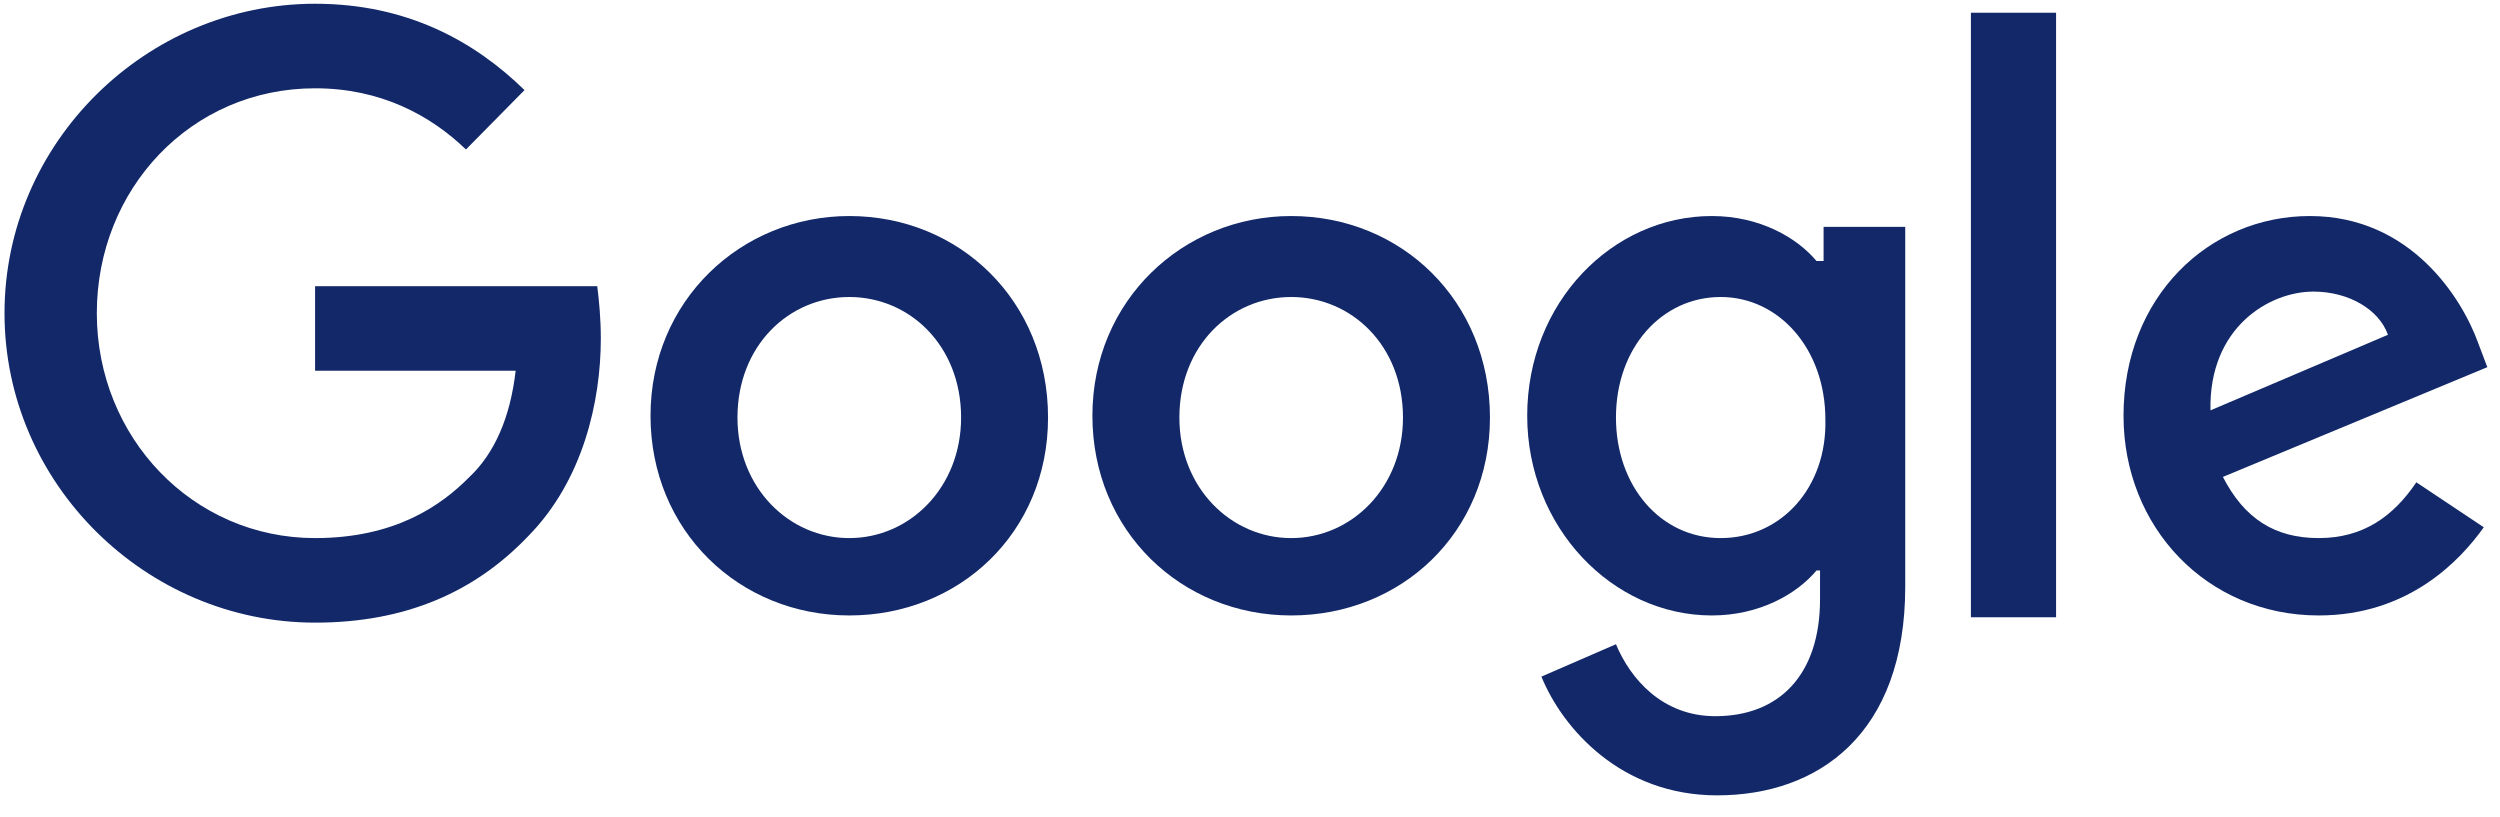
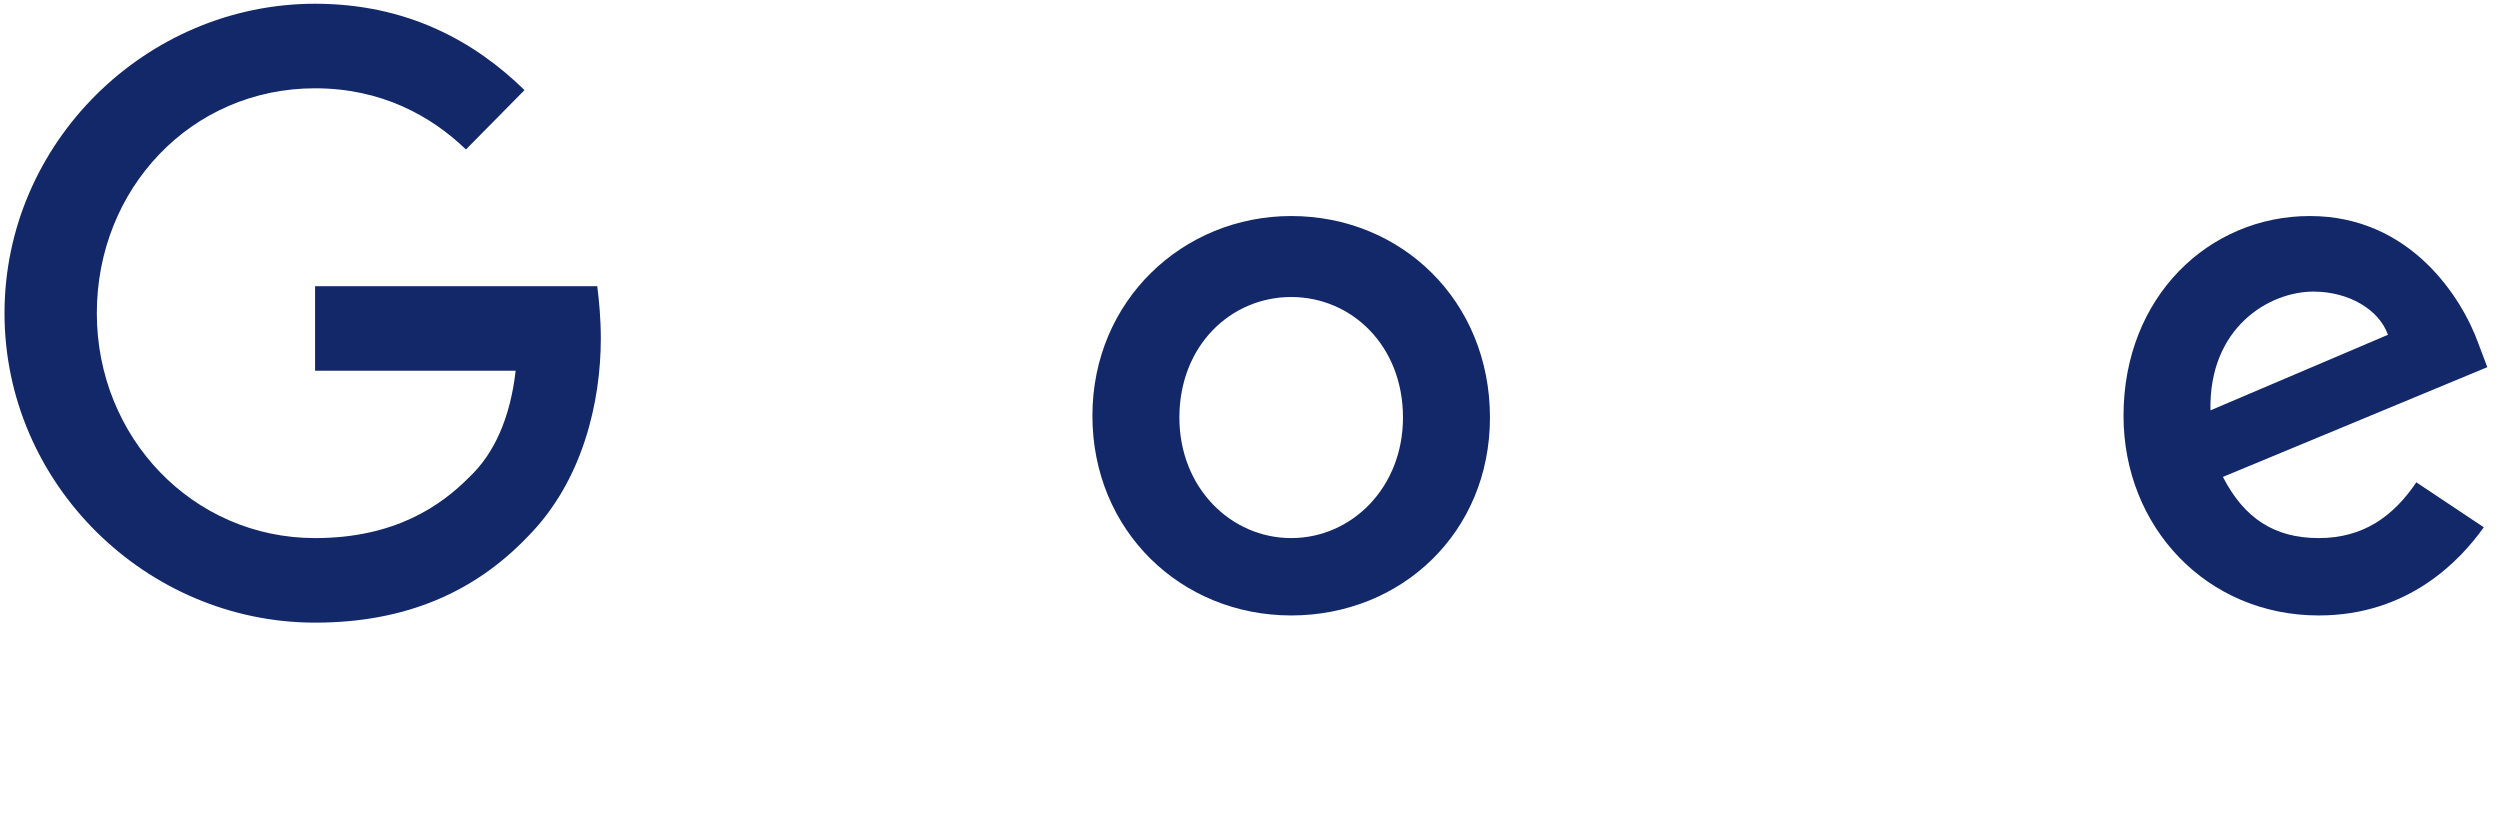
<svg xmlns="http://www.w3.org/2000/svg" width="300" height="98" viewBox="0 0 104 34" fill="none">
  <path d="M13.077 11.915V15.436H21.427C21.205 17.383 20.54 18.881 19.506 19.855C18.323 21.054 16.402 22.402 13.077 22.402C7.979 22.402 3.99 18.207 3.99 13.039C3.99 7.871 7.905 3.676 13.077 3.676C15.811 3.676 17.88 4.8 19.358 6.223L21.796 3.751C19.727 1.729 16.919 0.156 13.077 0.156C6.058 0.156 0.147 5.923 0.147 13.039C0.147 20.155 6.058 25.922 13.077 25.922C16.846 25.922 19.727 24.649 21.944 22.327C24.234 20.005 24.973 16.709 24.973 14.088C24.973 13.264 24.899 12.515 24.825 11.915H13.077Z" fill="#122869" />
-   <path d="M35.317 8.994C30.81 8.994 27.042 12.515 27.042 17.308C27.042 22.102 30.736 25.623 35.317 25.623C39.898 25.623 43.592 22.177 43.592 17.383C43.592 12.515 39.898 8.994 35.317 8.994ZM35.317 22.402C32.805 22.402 30.662 20.305 30.662 17.383C30.662 14.387 32.805 12.365 35.317 12.365C37.829 12.365 39.972 14.387 39.972 17.383C39.972 20.305 37.829 22.402 35.317 22.402Z" fill="#122869" />
-   <path d="M75.732 10.867H75.585C74.772 9.893 73.22 8.994 71.225 8.994C67.088 8.994 63.541 12.59 63.541 17.308C63.541 21.952 67.088 25.623 71.225 25.623C73.22 25.623 74.772 24.724 75.585 23.75H75.732V24.949C75.732 28.095 74.033 29.817 71.373 29.817C69.157 29.817 67.827 28.244 67.236 26.821L64.132 28.169C65.019 30.342 67.457 33.113 71.447 33.113C75.659 33.113 79.279 30.566 79.279 24.424V9.444H75.88V10.867H75.732ZM71.595 22.402C69.083 22.402 67.236 20.23 67.236 17.383C67.236 14.462 69.157 12.365 71.595 12.365C74.033 12.365 75.954 14.537 75.954 17.458C76.028 20.305 74.107 22.402 71.595 22.402Z" fill="#122869" />
  <path d="M53.715 8.994C49.207 8.994 45.439 12.515 45.439 17.308C45.439 22.102 49.133 25.623 53.715 25.623C58.295 25.623 61.99 22.177 61.99 17.383C61.99 12.515 58.295 8.994 53.715 8.994ZM53.715 22.402C51.202 22.402 49.06 20.305 49.06 17.383C49.06 14.387 51.202 12.365 53.715 12.365C56.227 12.365 58.369 14.387 58.369 17.383C58.369 20.305 56.227 22.402 53.715 22.402Z" fill="#122869" />
-   <path d="M82.013 0.53H85.559V25.698H82.013V0.53Z" fill="#122869" />
+   <path d="M82.013 0.53H85.559V25.698V0.53Z" fill="#122869" />
  <path d="M96.494 22.402C94.647 22.402 93.391 21.578 92.504 19.855L103.513 15.286L103.144 14.312C102.479 12.44 100.336 8.994 96.125 8.994C91.913 8.994 88.367 12.365 88.367 17.308C88.367 21.952 91.839 25.623 96.494 25.623C100.262 25.623 102.405 23.301 103.366 21.952L100.558 20.08C99.597 21.503 98.341 22.402 96.494 22.402ZM96.273 12.14C97.75 12.14 99.006 12.889 99.376 13.938L91.987 17.084C91.913 13.638 94.425 12.14 96.273 12.14Z" fill="#122869" />
</svg>